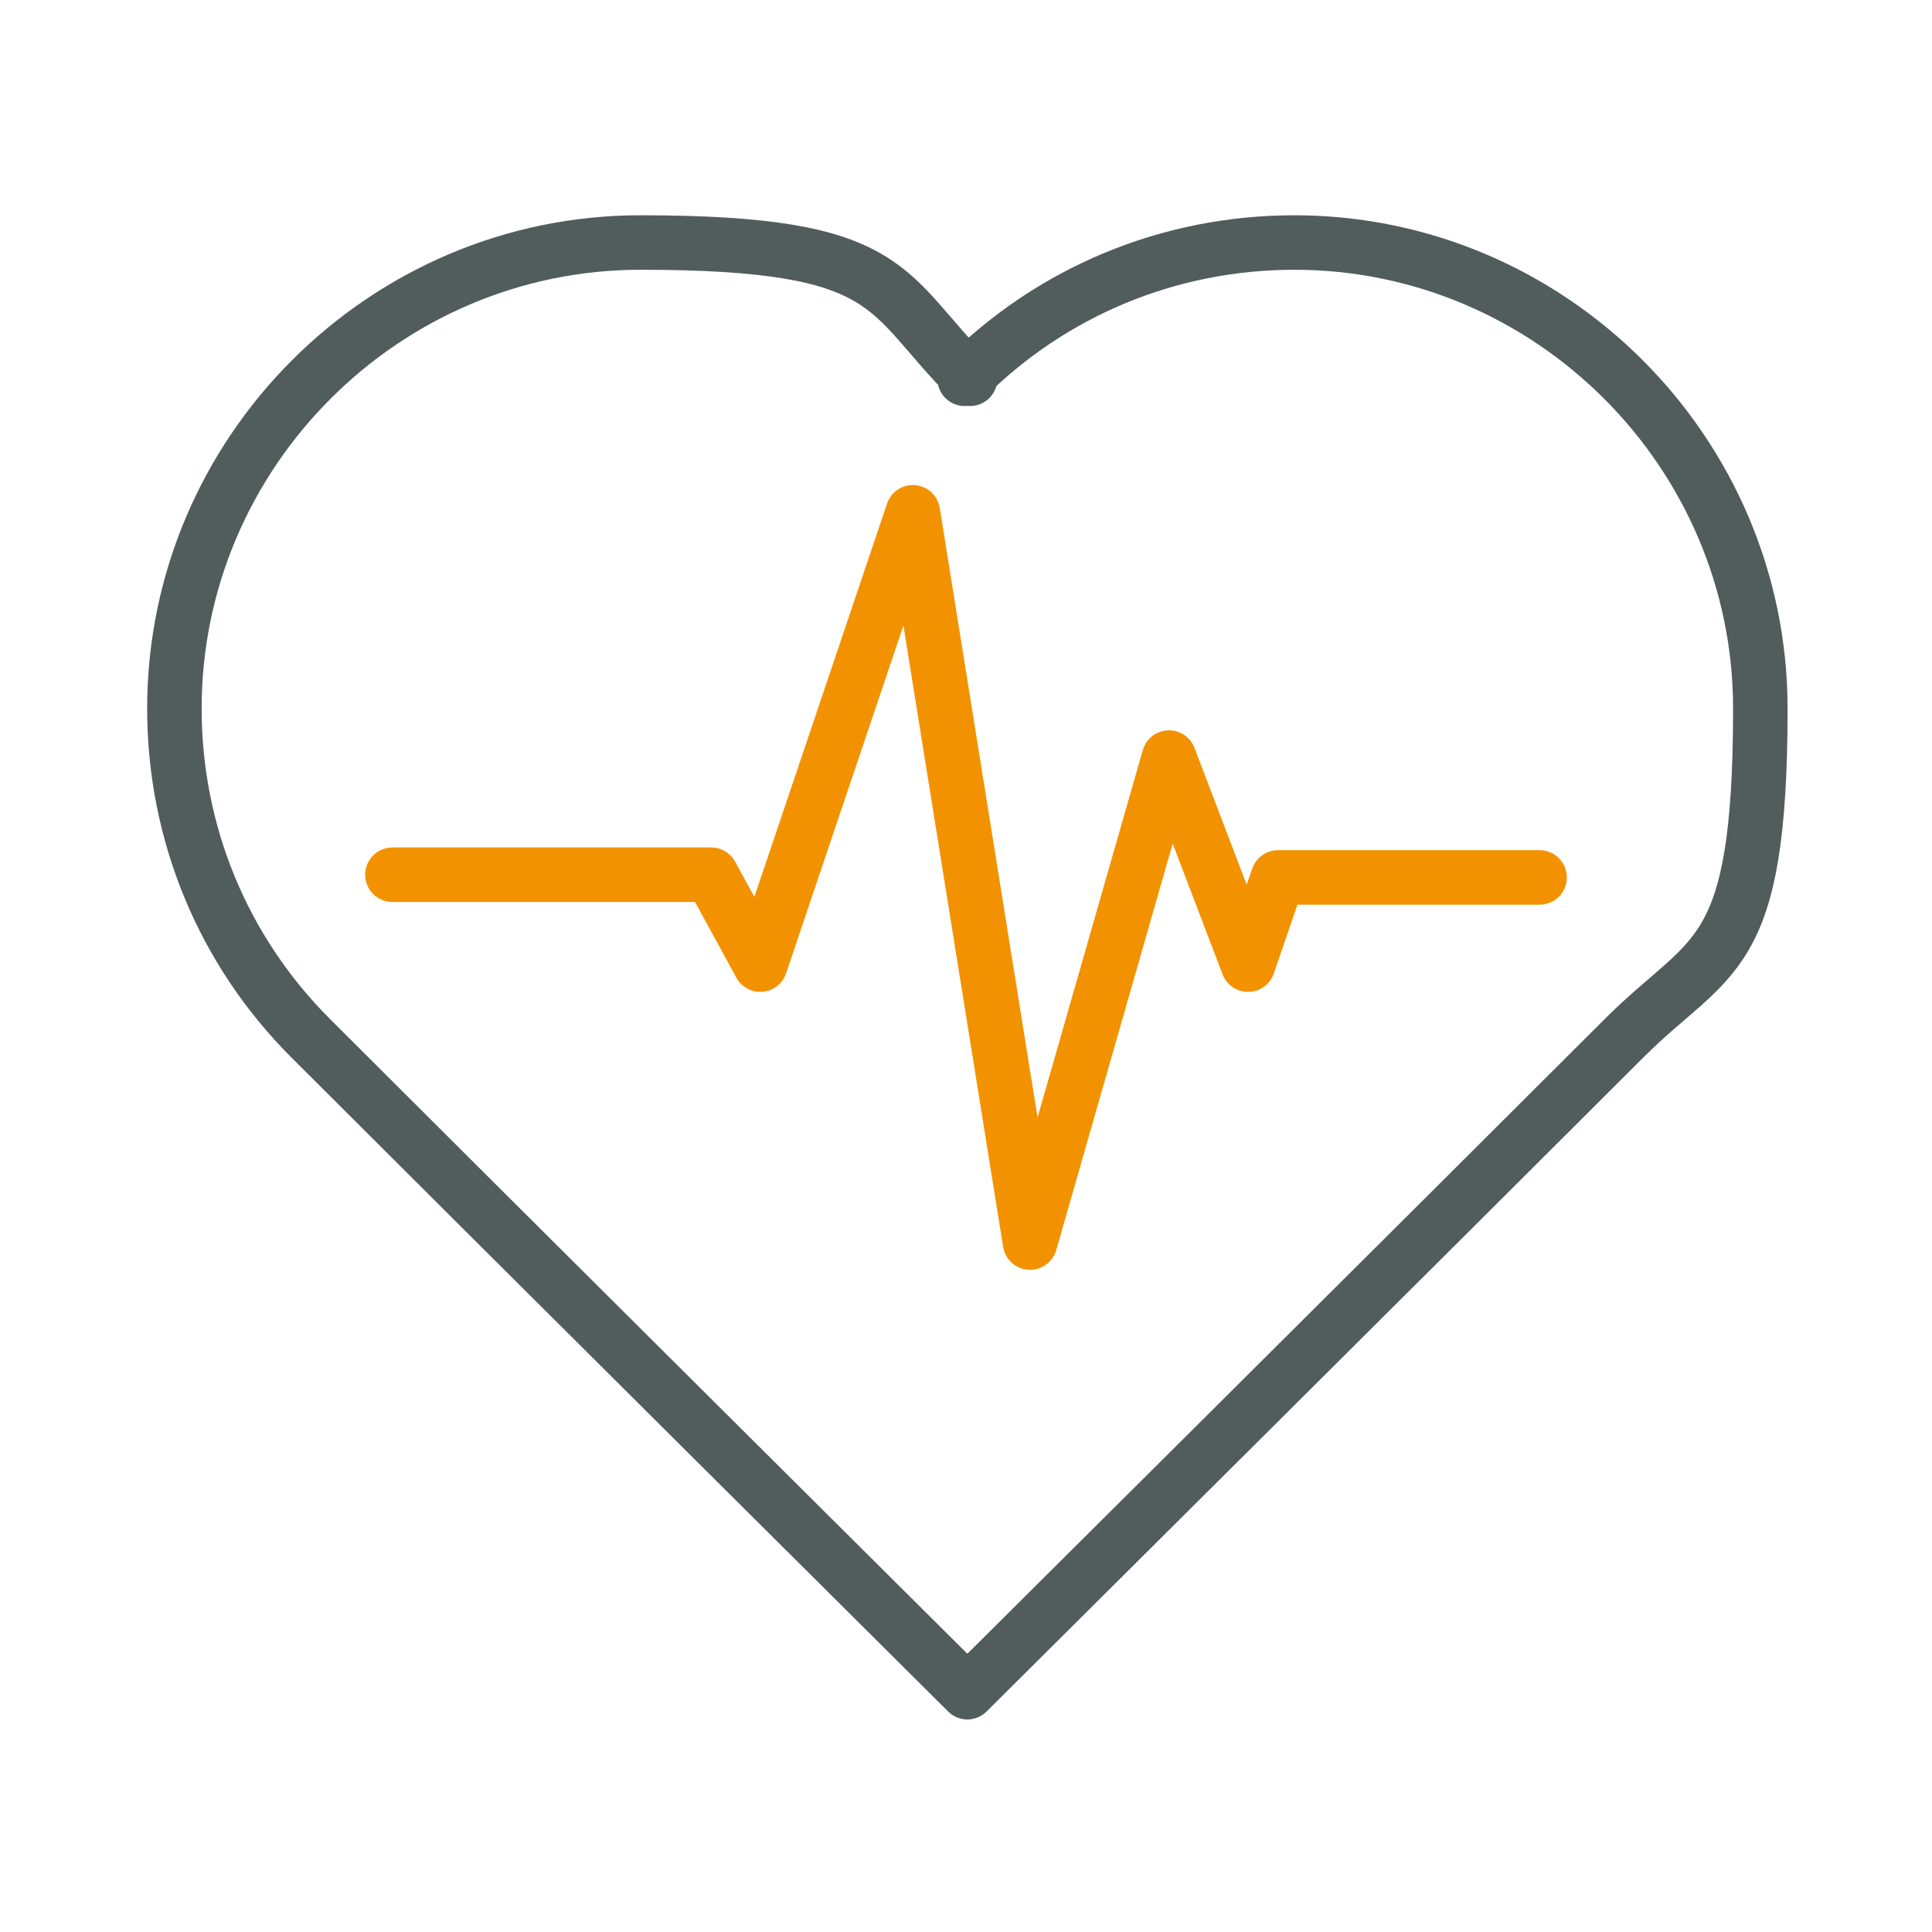
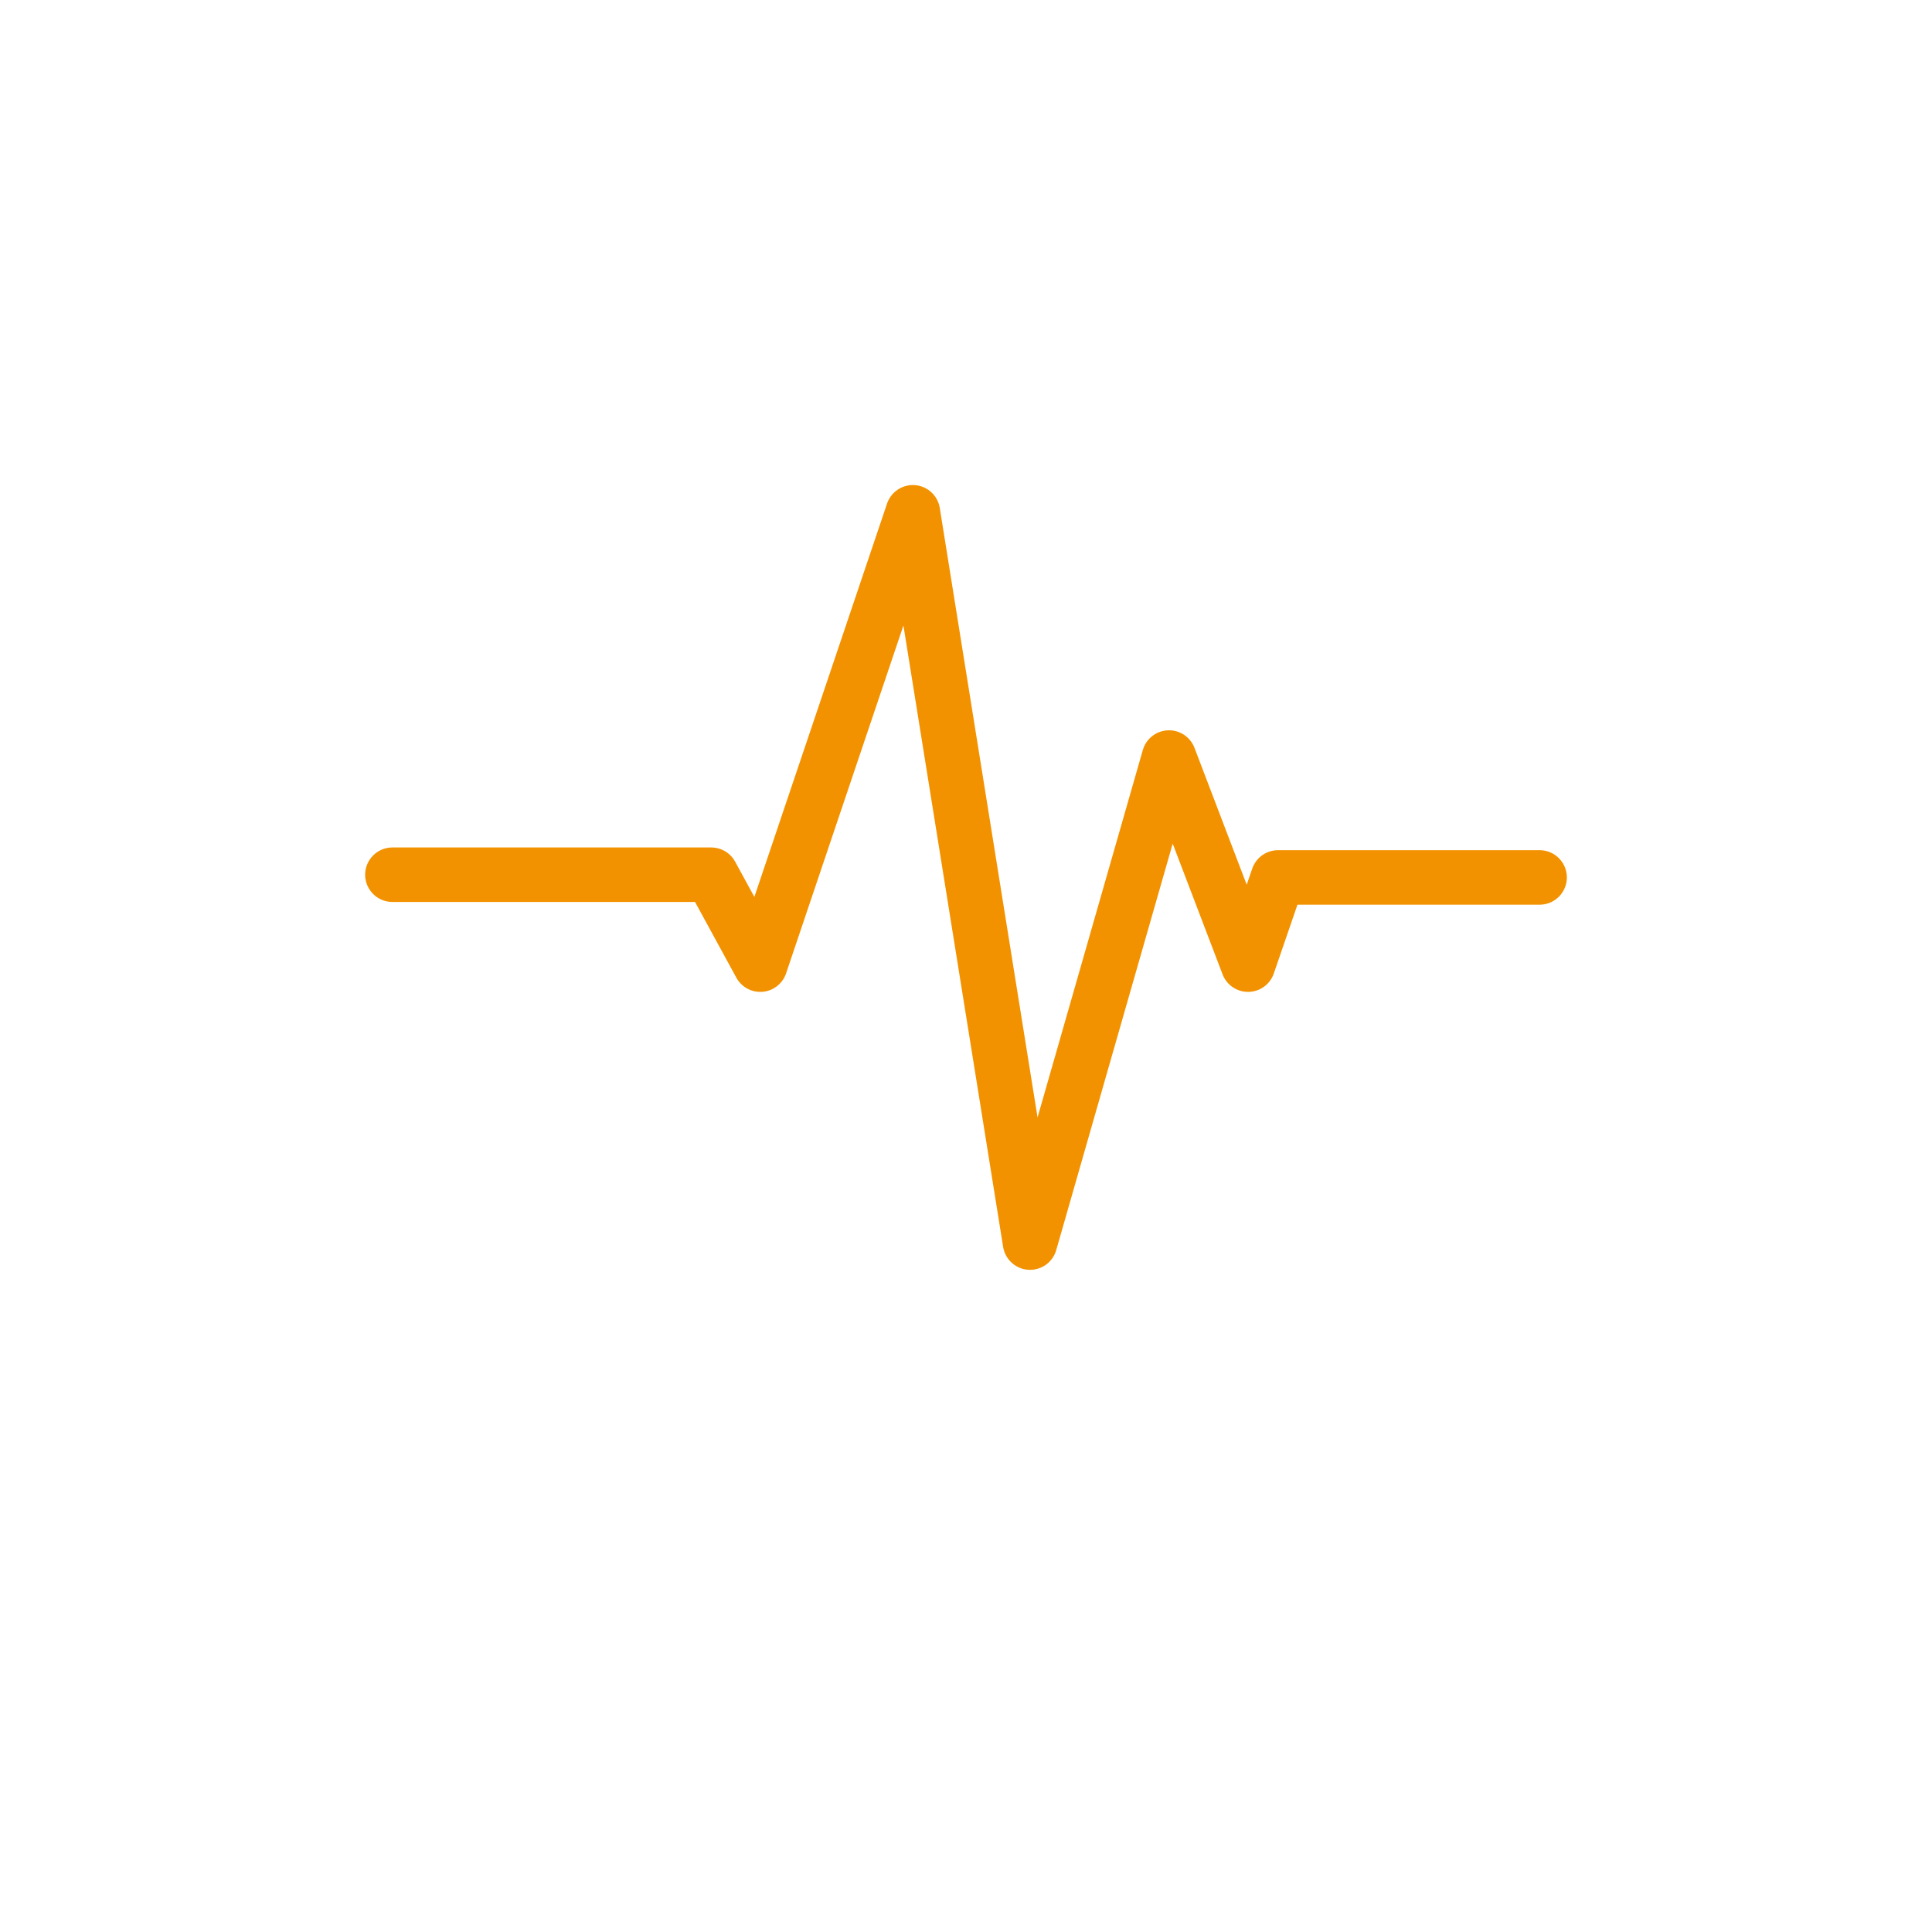
<svg xmlns="http://www.w3.org/2000/svg" id="uuid-ab29887f-8baf-4455-9c42-45f5f709e115" version="1.1" viewBox="0 0 70.9 70.9">
  <defs>
    <style>
      .st0, .st1, .st2 {
        fill: none;
      }

      .st1 {
        stroke: #f39200;
      }

      .st1, .st2 {
        stroke-linecap: round;
        stroke-linejoin: round;
        stroke-width: 2px;
      }

      .st2 {
        stroke: #515d5c;
      }
    </style>
  </defs>
  <g id="uuid-9f8a78e7-dfa0-4e72-895f-00ca43297daf">
    <rect class="st0" y="0" width="70.9" height="70.9" />
-     <path class="st2" d="M35.4,13.9c3.2-3.2,7.5-5,12.1-5,9.4,0,17.1,7.7,17.1,17.1s-1.8,8.9-5,12.1c-6,6-24.1,24-24.1,24,0,0-18.1-18-24.1-24-3.2-3.2-5-7.5-5-12.1,0-9.4,7.7-17.1,17.1-17.1s8.9,1.8,12.1,5" />
    <polyline class="st1" points="14.4 32.1 26.1 32.1 27.9 35.4 33.5 18.8 37.8 45.6 42.9 27.8 45.8 35.4 46.9 32.2 56.5 32.2" />
  </g>
</svg>